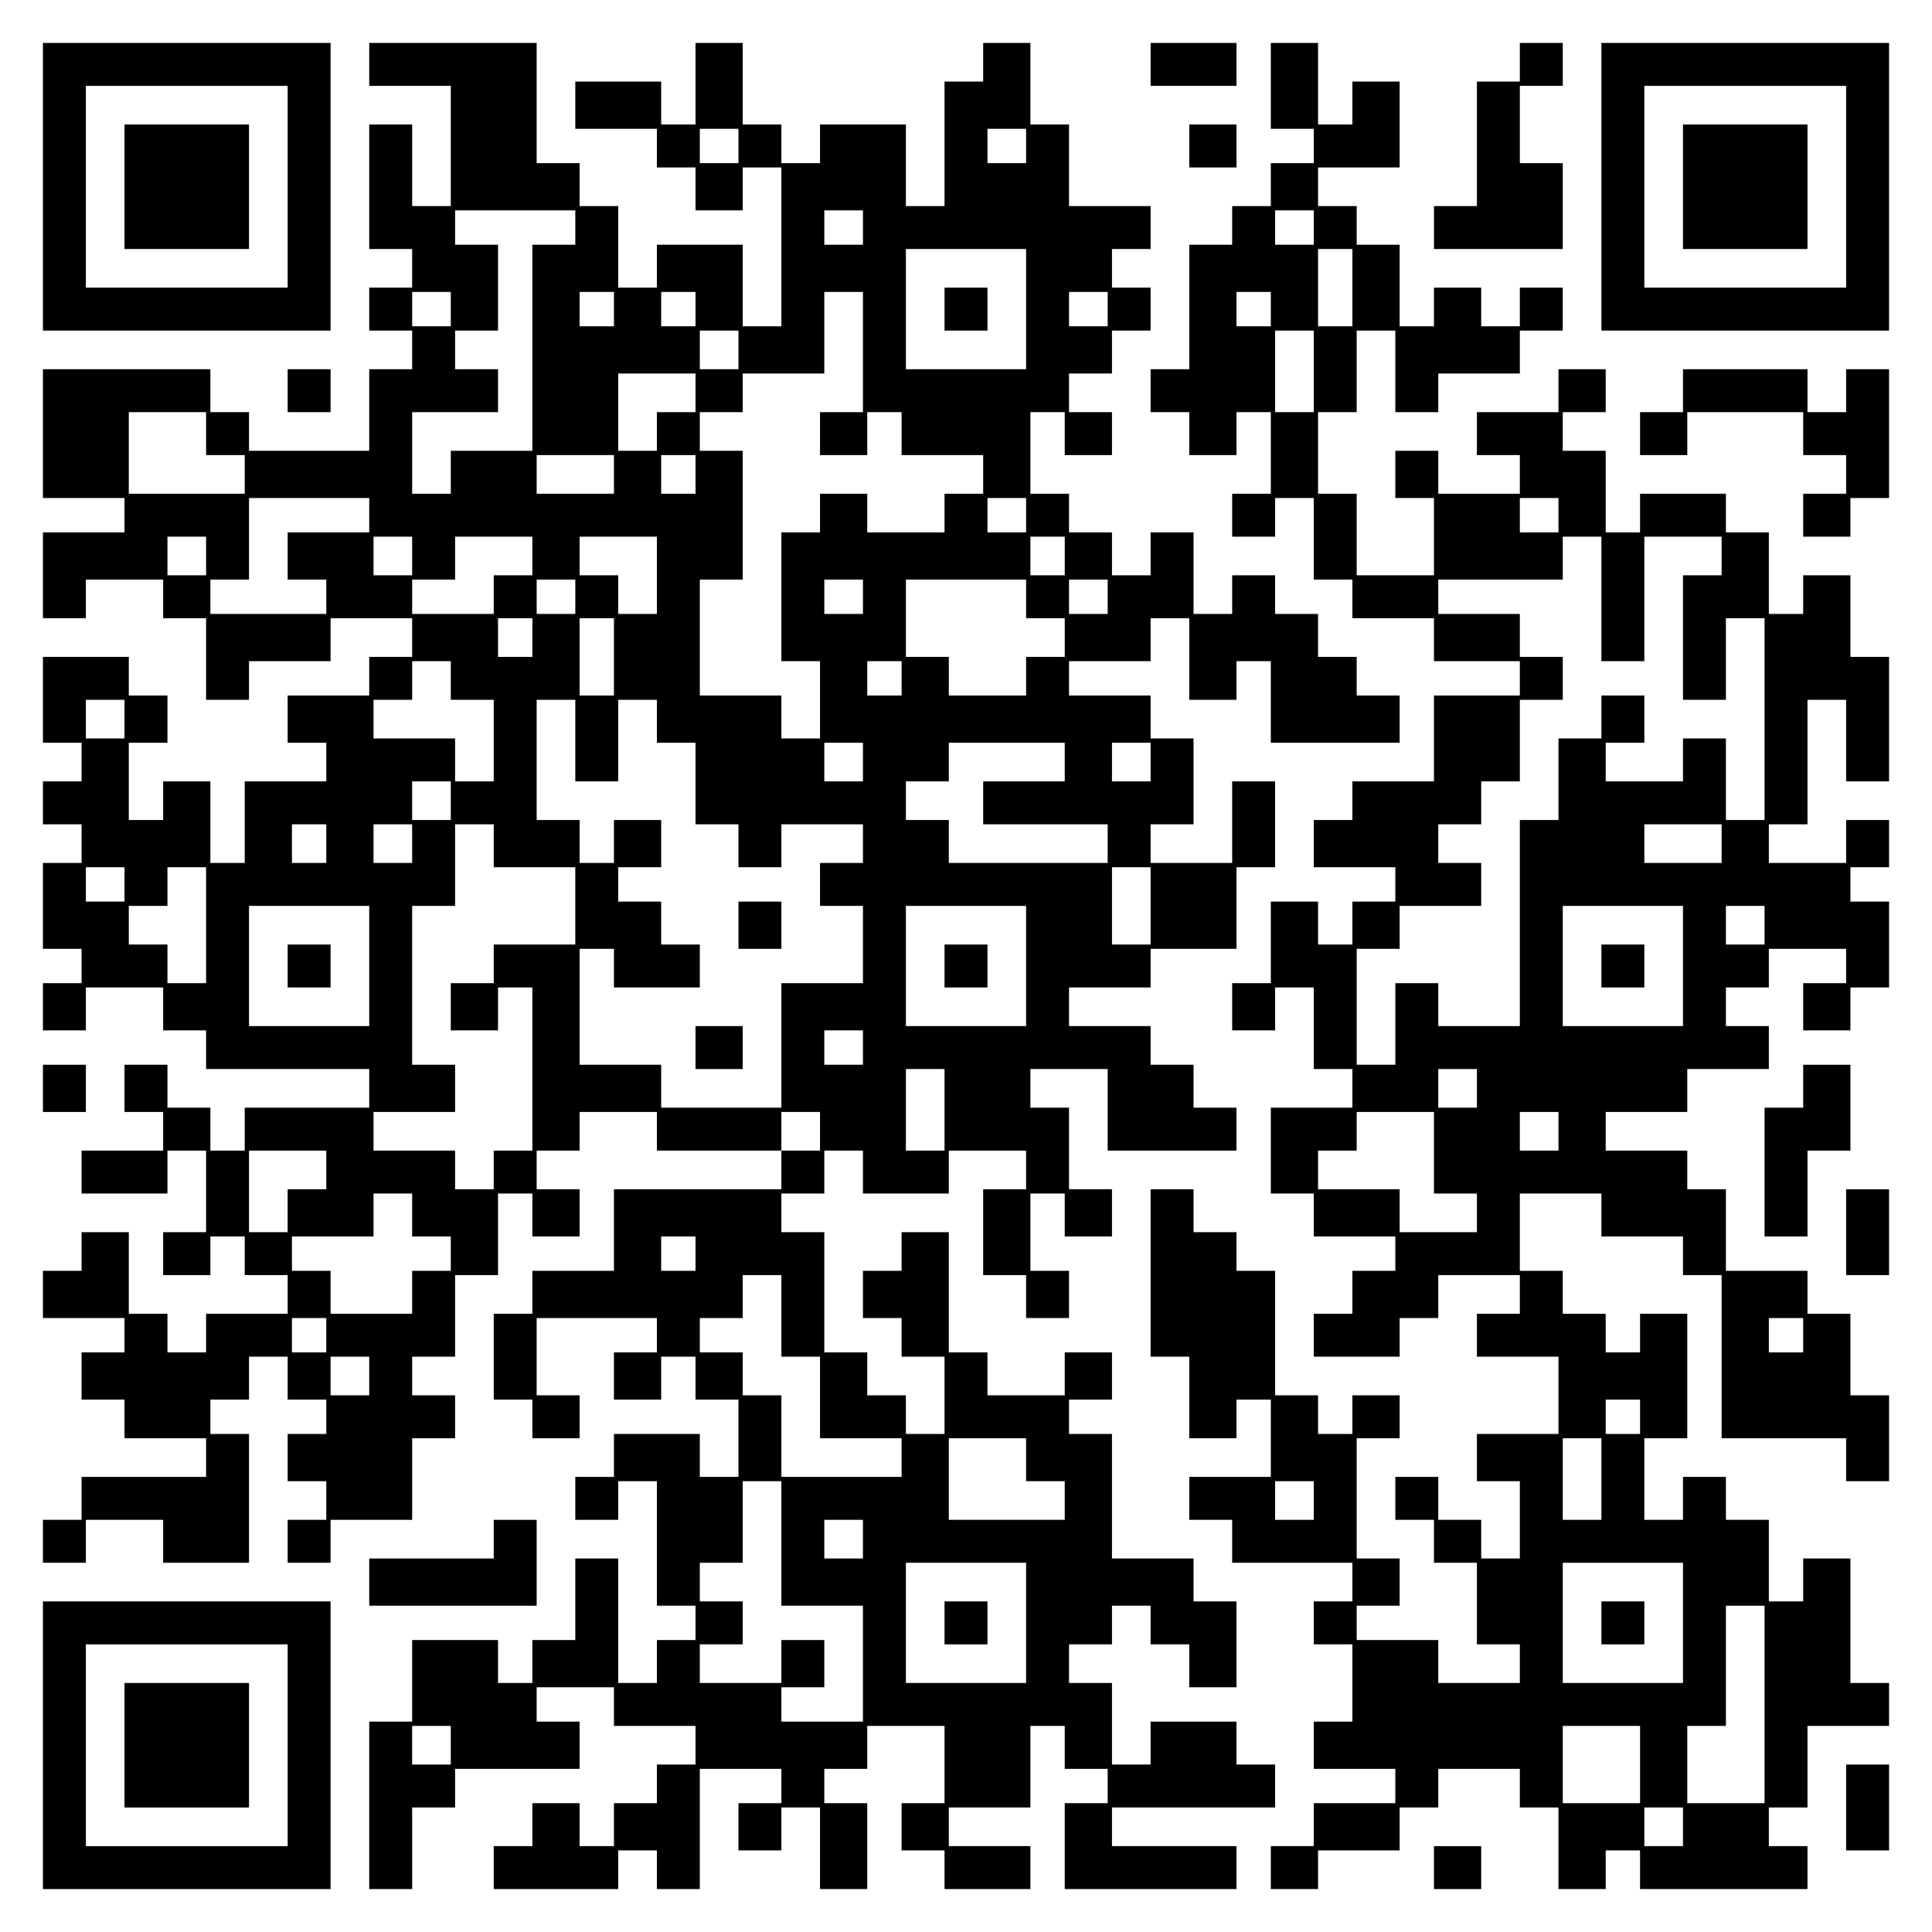
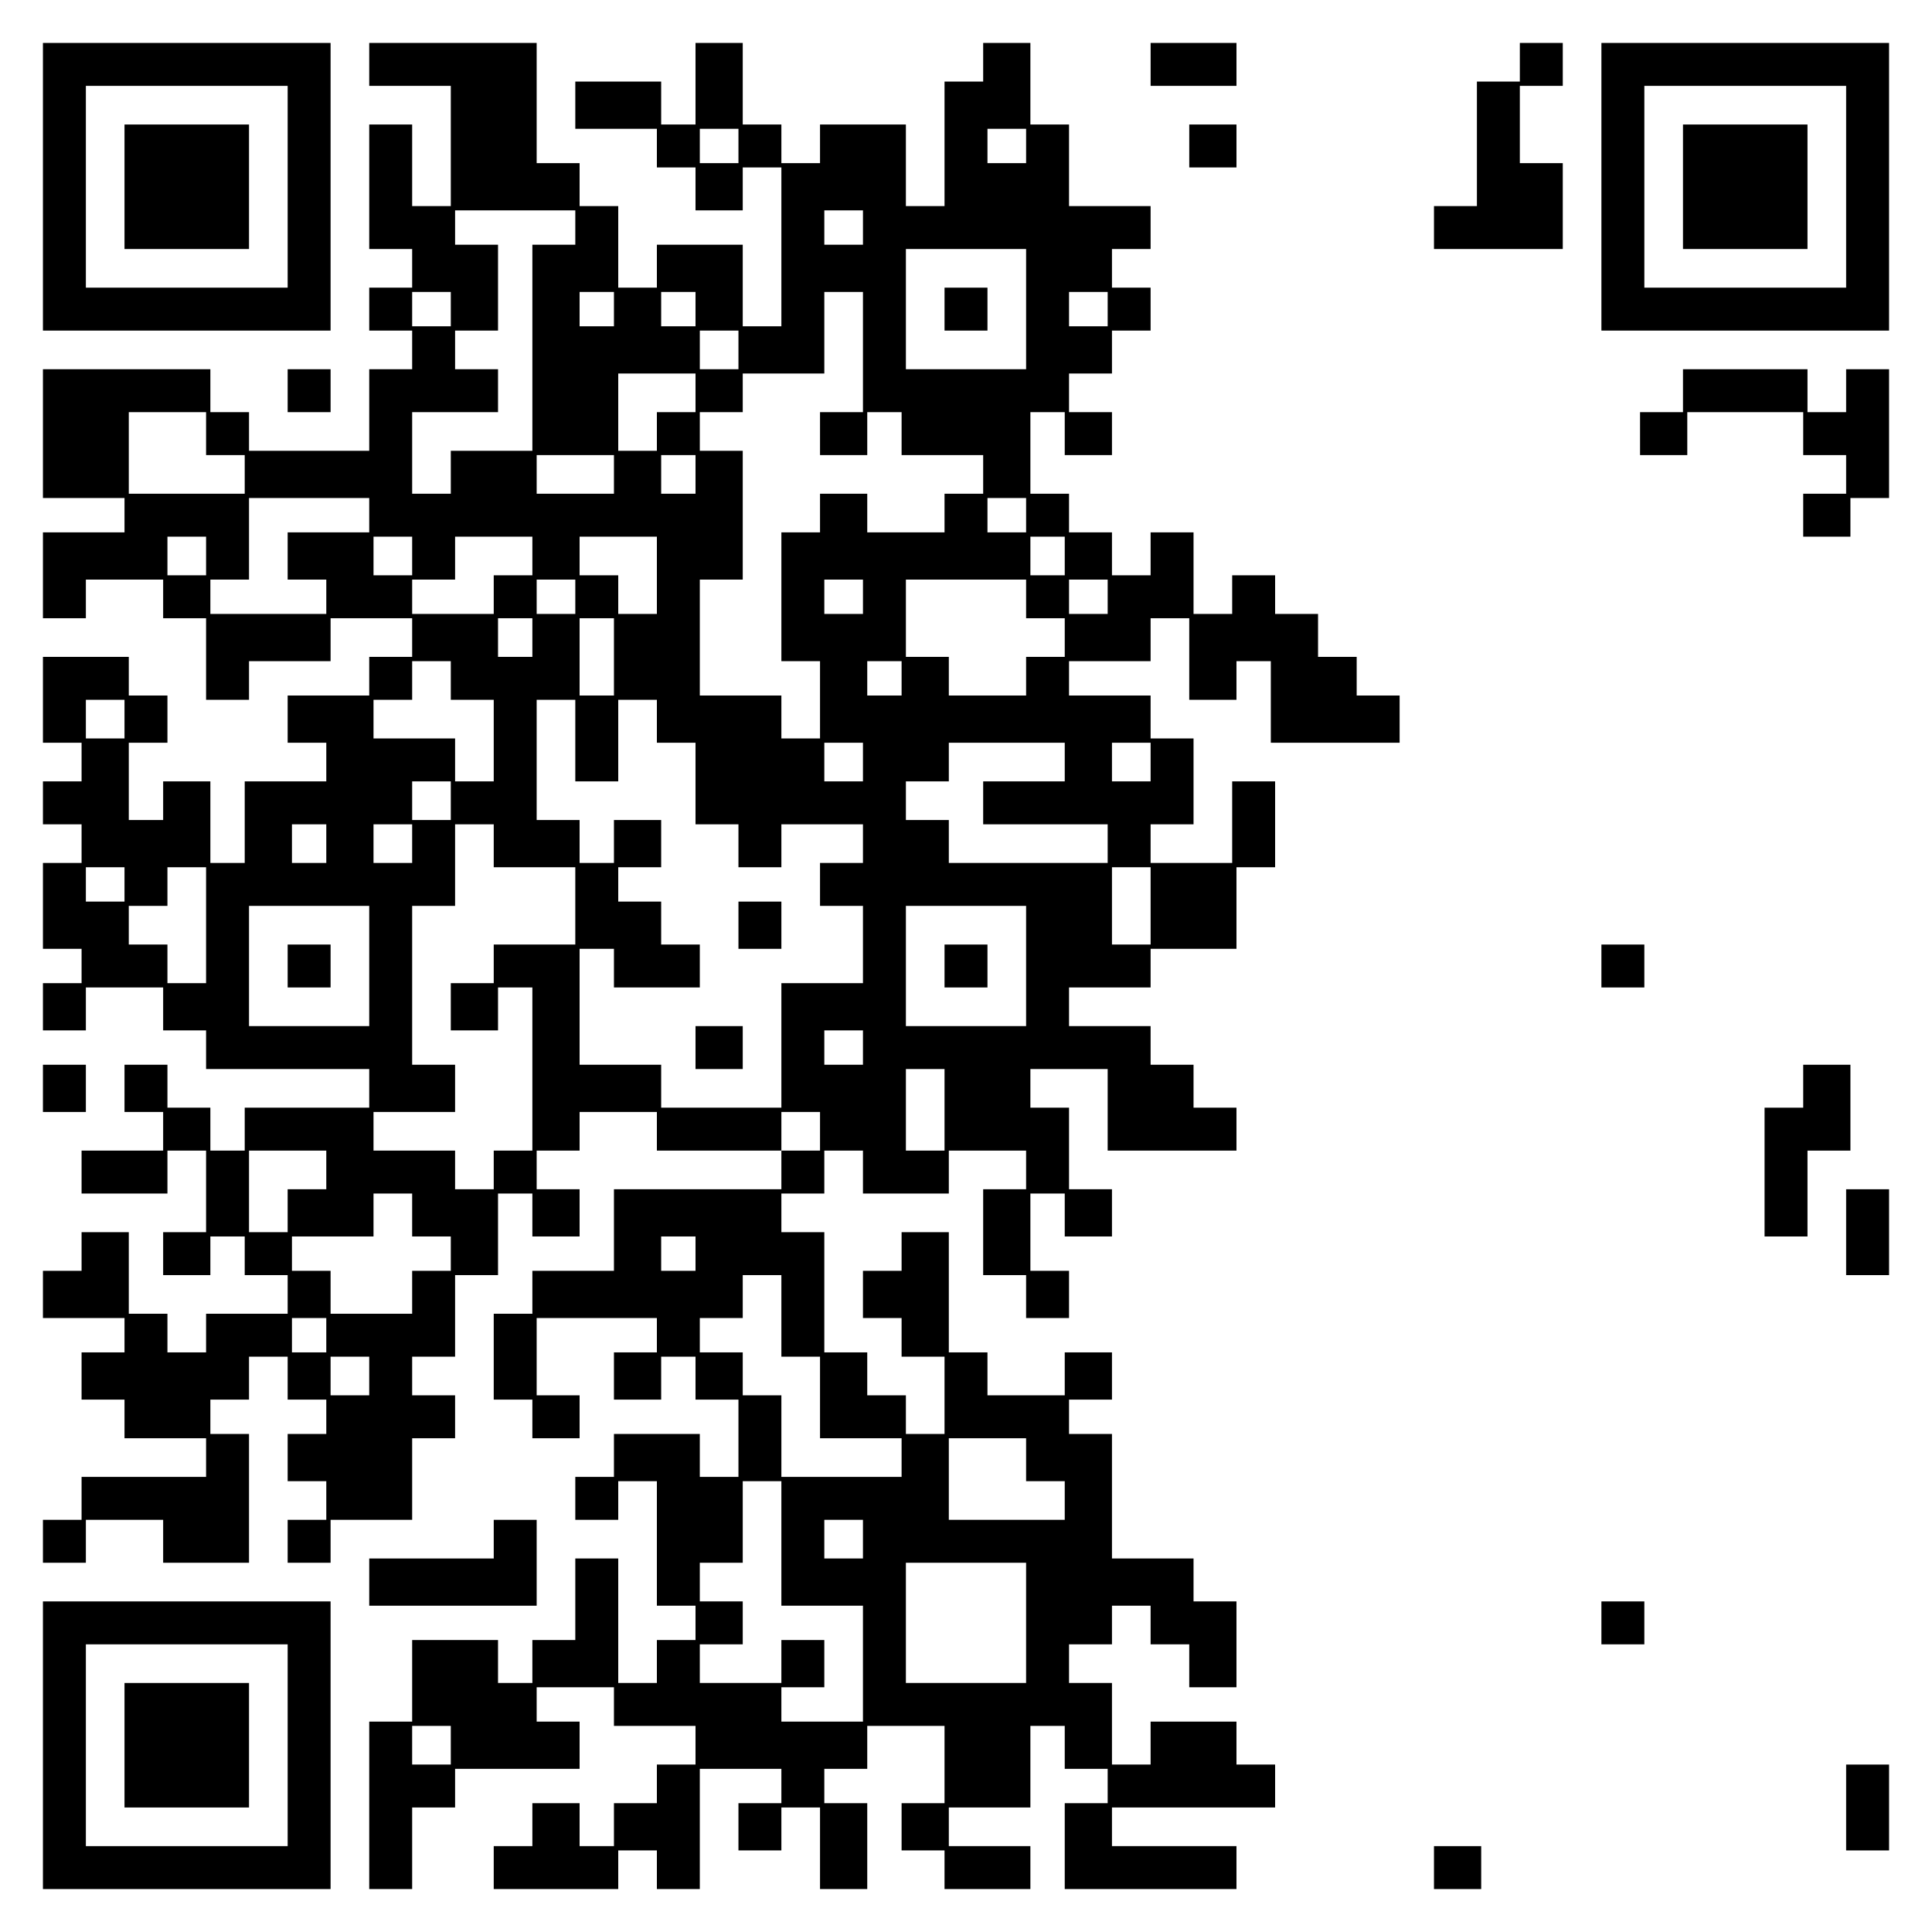
<svg xmlns="http://www.w3.org/2000/svg" version="1.0" width="100mm" height="100mm" viewBox="0 0 450 450" preserveAspectRatio="xMidYMid meet">
  <g transform="translate(0,450) scale(0.1,-0.1)" fill="#000000" stroke="none">
    <path d="M100 4065 l0 -335 335 0 335 0 0 335 0 335 -335 0 -335 0 0 -335z m570 0 l0 -235 -235 0 -235 0 0 235 0 235 235 0 235 0 0 -235z" />
    <path d="M290 4065 l0 -145 145 0 145 0 0 145 0 145 -145 0 -145 0 0 -145z" />
    <path d="M860 4350 l0 -50 95 0 95 0 0 -140 0 -140 -45 0 -45 0 0 95 0 95 -50 0 -50 0 0 -145 0 -145 50 0 50 0 0 -45 0 -45 -50 0 -50 0 0 -50 0 -50 50 0 50 0 0 -45 0 -45 -50 0 -50 0 0 -95 0 -95 -140 0 -140 0 0 45 0 45 -45 0 -45 0 0 50 0 50 -195 0 -195 0 0 -150 0 -150 95 0 95 0 0 -40 0 -40 -95 0 -95 0 0 -100 0 -100 50 0 50 0 0 45 0 45 90 0 90 0 0 -45 0 -45 50 0 50 0 0 -95 0 -95 50 0 50 0 0 45 0 45 95 0 95 0 0 50 0 50 95 0 95 0 0 -45 0 -45 -50 0 -50 0 0 -45 0 -45 -95 0 -95 0 0 -55 0 -55 45 0 45 0 0 -45 0 -45 -95 0 -95 0 0 -95 0 -95 -40 0 -40 0 0 95 0 95 -55 0 -55 0 0 -45 0 -45 -40 0 -40 0 0 90 0 90 45 0 45 0 0 55 0 55 -45 0 -45 0 0 45 0 45 -100 0 -100 0 0 -100 0 -100 45 0 45 0 0 -45 0 -45 -45 0 -45 0 0 -50 0 -50 45 0 45 0 0 -45 0 -45 -45 0 -45 0 0 -100 0 -100 45 0 45 0 0 -40 0 -40 -45 0 -45 0 0 -55 0 -55 50 0 50 0 0 50 0 50 90 0 90 0 0 -50 0 -50 50 0 50 0 0 -45 0 -45 190 0 190 0 0 -45 0 -45 -145 0 -145 0 0 -50 0 -50 -40 0 -40 0 0 50 0 50 -50 0 -50 0 0 50 0 50 -50 0 -50 0 0 -55 0 -55 45 0 45 0 0 -45 0 -45 -95 0 -95 0 0 -50 0 -50 100 0 100 0 0 50 0 50 45 0 45 0 0 -95 0 -95 -50 0 -50 0 0 -50 0 -50 55 0 55 0 0 45 0 45 40 0 40 0 0 -45 0 -45 50 0 50 0 0 -45 0 -45 -95 0 -95 0 0 -45 0 -45 -45 0 -45 0 0 45 0 45 -45 0 -45 0 0 95 0 95 -55 0 -55 0 0 -45 0 -45 -45 0 -45 0 0 -55 0 -55 95 0 95 0 0 -40 0 -40 -50 0 -50 0 0 -55 0 -55 50 0 50 0 0 -45 0 -45 95 0 95 0 0 -45 0 -45 -145 0 -145 0 0 -50 0 -50 -45 0 -45 0 0 -50 0 -50 50 0 50 0 0 50 0 50 90 0 90 0 0 -50 0 -50 100 0 100 0 0 150 0 150 -45 0 -45 0 0 40 0 40 45 0 45 0 0 50 0 50 45 0 45 0 0 -50 0 -50 45 0 45 0 0 -40 0 -40 -45 0 -45 0 0 -55 0 -55 45 0 45 0 0 -45 0 -45 -45 0 -45 0 0 -50 0 -50 50 0 50 0 0 50 0 50 95 0 95 0 0 95 0 95 50 0 50 0 0 50 0 50 -50 0 -50 0 0 45 0 45 50 0 50 0 0 95 0 95 50 0 50 0 0 95 0 95 40 0 40 0 0 -50 0 -50 55 0 55 0 0 55 0 55 -50 0 -50 0 0 45 0 45 50 0 50 0 0 45 0 45 90 0 90 0 0 -45 0 -45 145 0 145 0 0 -45 0 -45 -195 0 -195 0 0 -95 0 -95 -95 0 -95 0 0 -50 0 -50 -45 0 -45 0 0 -100 0 -100 45 0 45 0 0 -45 0 -45 55 0 55 0 0 50 0 50 -50 0 -50 0 0 90 0 90 140 0 140 0 0 -40 0 -40 -50 0 -50 0 0 -55 0 -55 55 0 55 0 0 50 0 50 40 0 40 0 0 -50 0 -50 50 0 50 0 0 -90 0 -90 -45 0 -45 0 0 50 0 50 -100 0 -100 0 0 -50 0 -50 -45 0 -45 0 0 -50 0 -50 50 0 50 0 0 45 0 45 45 0 45 0 0 -145 0 -145 45 0 45 0 0 -40 0 -40 -45 0 -45 0 0 -50 0 -50 -45 0 -45 0 0 145 0 145 -50 0 -50 0 0 -95 0 -95 -50 0 -50 0 0 -50 0 -50 -40 0 -40 0 0 50 0 50 -100 0 -100 0 0 -95 0 -95 -50 0 -50 0 0 -195 0 -195 50 0 50 0 0 95 0 95 50 0 50 0 0 45 0 45 145 0 145 0 0 55 0 55 -50 0 -50 0 0 40 0 40 90 0 90 0 0 -45 0 -45 95 0 95 0 0 -45 0 -45 -45 0 -45 0 0 -45 0 -45 -50 0 -50 0 0 -50 0 -50 -40 0 -40 0 0 50 0 50 -55 0 -55 0 0 -50 0 -50 -45 0 -45 0 0 -50 0 -50 145 0 145 0 0 45 0 45 45 0 45 0 0 -45 0 -45 50 0 50 0 0 140 0 140 95 0 95 0 0 -40 0 -40 -50 0 -50 0 0 -55 0 -55 50 0 50 0 0 50 0 50 45 0 45 0 0 -95 0 -95 55 0 55 0 0 100 0 100 -50 0 -50 0 0 40 0 40 50 0 50 0 0 50 0 50 90 0 90 0 0 -90 0 -90 -50 0 -50 0 0 -55 0 -55 50 0 50 0 0 -45 0 -45 100 0 100 0 0 50 0 50 -95 0 -95 0 0 45 0 45 95 0 95 0 0 95 0 95 40 0 40 0 0 -50 0 -50 50 0 50 0 0 -40 0 -40 -50 0 -50 0 0 -100 0 -100 200 0 200 0 0 50 0 50 -145 0 -145 0 0 45 0 45 190 0 190 0 0 50 0 50 -45 0 -45 0 0 50 0 50 -100 0 -100 0 0 -50 0 -50 -45 0 -45 0 0 95 0 95 -50 0 -50 0 0 45 0 45 50 0 50 0 0 45 0 45 45 0 45 0 0 -45 0 -45 45 0 45 0 0 -50 0 -50 55 0 55 0 0 100 0 100 -50 0 -50 0 0 50 0 50 -95 0 -95 0 0 145 0 145 -50 0 -50 0 0 40 0 40 50 0 50 0 0 55 0 55 -55 0 -55 0 0 -50 0 -50 -90 0 -90 0 0 50 0 50 -45 0 -45 0 0 140 0 140 -55 0 -55 0 0 -45 0 -45 -45 0 -45 0 0 -55 0 -55 45 0 45 0 0 -45 0 -45 50 0 50 0 0 -90 0 -90 -45 0 -45 0 0 45 0 45 -45 0 -45 0 0 50 0 50 -50 0 -50 0 0 140 0 140 -50 0 -50 0 0 45 0 45 50 0 50 0 0 50 0 50 45 0 45 0 0 -50 0 -50 100 0 100 0 0 50 0 50 90 0 90 0 0 -45 0 -45 -50 0 -50 0 0 -100 0 -100 50 0 50 0 0 -50 0 -50 50 0 50 0 0 55 0 55 -45 0 -45 0 0 90 0 90 40 0 40 0 0 -50 0 -50 55 0 55 0 0 55 0 55 -50 0 -50 0 0 95 0 95 -45 0 -45 0 0 45 0 45 90 0 90 0 0 -95 0 -95 150 0 150 0 0 50 0 50 -50 0 -50 0 0 50 0 50 -50 0 -50 0 0 45 0 45 -95 0 -95 0 0 45 0 45 95 0 95 0 0 45 0 45 100 0 100 0 0 95 0 95 45 0 45 0 0 100 0 100 -50 0 -50 0 0 -95 0 -95 -95 0 -95 0 0 45 0 45 50 0 50 0 0 100 0 100 -50 0 -50 0 0 50 0 50 -95 0 -95 0 0 40 0 40 95 0 95 0 0 50 0 50 45 0 45 0 0 -95 0 -95 55 0 55 0 0 45 0 45 40 0 40 0 0 -95 0 -95 150 0 150 0 0 55 0 55 -50 0 -50 0 0 45 0 45 -45 0 -45 0 0 50 0 50 -50 0 -50 0 0 45 0 45 -50 0 -50 0 0 -45 0 -45 -45 0 -45 0 0 95 0 95 -50 0 -50 0 0 -50 0 -50 -45 0 -45 0 0 50 0 50 -50 0 -50 0 0 45 0 45 -45 0 -45 0 0 95 0 95 40 0 40 0 0 -50 0 -50 55 0 55 0 0 50 0 50 -50 0 -50 0 0 45 0 45 50 0 50 0 0 50 0 50 45 0 45 0 0 50 0 50 -45 0 -45 0 0 45 0 45 45 0 45 0 0 50 0 50 -95 0 -95 0 0 95 0 95 -45 0 -45 0 0 95 0 95 -55 0 -55 0 0 -45 0 -45 -45 0 -45 0 0 -145 0 -145 -45 0 -45 0 0 95 0 95 -100 0 -100 0 0 -45 0 -45 -45 0 -45 0 0 45 0 45 -45 0 -45 0 0 95 0 95 -55 0 -55 0 0 -95 0 -95 -40 0 -40 0 0 50 0 50 -100 0 -100 0 0 -55 0 -55 95 0 95 0 0 -45 0 -45 45 0 45 0 0 -50 0 -50 55 0 55 0 0 50 0 50 45 0 45 0 0 -185 0 -185 -45 0 -45 0 0 95 0 95 -100 0 -100 0 0 -50 0 -50 -45 0 -45 0 0 95 0 95 -45 0 -45 0 0 50 0 50 -50 0 -50 0 0 140 0 140 -195 0 -195 0 0 -50z m860 -190 l0 -40 -45 0 -45 0 0 40 0 40 45 0 45 0 0 -40z m670 0 l0 -40 -45 0 -45 0 0 40 0 40 45 0 45 0 0 -40z m-1050 -190 l0 -40 -50 0 -50 0 0 -240 0 -240 -95 0 -95 0 0 -50 0 -50 -45 0 -45 0 0 95 0 95 100 0 100 0 0 50 0 50 -50 0 -50 0 0 45 0 45 50 0 50 0 0 100 0 100 -50 0 -50 0 0 40 0 40 140 0 140 0 0 -40z m670 0 l0 -40 -45 0 -45 0 0 40 0 40 45 0 45 0 0 -40z m380 -190 l0 -140 -140 0 -140 0 0 140 0 140 140 0 140 0 0 -140z m-1340 0 l0 -40 -45 0 -45 0 0 40 0 40 45 0 45 0 0 -40z m380 0 l0 -40 -40 0 -40 0 0 40 0 40 40 0 40 0 0 -40z m190 0 l0 -40 -40 0 -40 0 0 40 0 40 40 0 40 0 0 -40z m390 -100 l0 -140 -50 0 -50 0 0 -50 0 -50 55 0 55 0 0 50 0 50 40 0 40 0 0 -50 0 -50 95 0 95 0 0 -45 0 -45 -45 0 -45 0 0 -45 0 -45 -90 0 -90 0 0 45 0 45 -55 0 -55 0 0 -45 0 -45 -45 0 -45 0 0 -150 0 -150 45 0 45 0 0 -90 0 -90 -45 0 -45 0 0 50 0 50 -95 0 -95 0 0 135 0 135 50 0 50 0 0 150 0 150 -50 0 -50 0 0 45 0 45 50 0 50 0 0 45 0 45 95 0 95 0 0 95 0 95 45 0 45 0 0 -140z m570 100 l0 -40 -45 0 -45 0 0 40 0 40 45 0 45 0 0 -40z m-860 -95 l0 -45 -45 0 -45 0 0 45 0 45 45 0 45 0 0 -45z m-100 -100 l0 -45 -45 0 -45 0 0 -45 0 -45 -45 0 -45 0 0 90 0 90 90 0 90 0 0 -45z m-1140 -95 l0 -50 45 0 45 0 0 -45 0 -45 -135 0 -135 0 0 95 0 95 90 0 90 0 0 -50z m950 -95 l0 -45 -90 0 -90 0 0 45 0 45 90 0 90 0 0 -45z m190 0 l0 -45 -40 0 -40 0 0 45 0 45 40 0 40 0 0 -45z m-760 -95 l0 -40 -95 0 -95 0 0 -55 0 -55 45 0 45 0 0 -40 0 -40 -135 0 -135 0 0 40 0 40 45 0 45 0 0 95 0 95 140 0 140 0 0 -40z m1530 0 l0 -40 -45 0 -45 0 0 40 0 40 45 0 45 0 0 -40z m-1910 -95 l0 -45 -45 0 -45 0 0 45 0 45 45 0 45 0 0 -45z m480 0 l0 -45 -45 0 -45 0 0 45 0 45 45 0 45 0 0 -45z m280 0 l0 -45 -45 0 -45 0 0 -45 0 -45 -95 0 -95 0 0 40 0 40 50 0 50 0 0 50 0 50 90 0 90 0 0 -45z m290 -45 l0 -90 -45 0 -45 0 0 45 0 45 -45 0 -45 0 0 45 0 45 90 0 90 0 0 -90z m950 45 l0 -45 -40 0 -40 0 0 45 0 45 40 0 40 0 0 -45z m-1140 -95 l0 -40 -45 0 -45 0 0 40 0 40 45 0 45 0 0 -40z m670 0 l0 -40 -45 0 -45 0 0 40 0 40 45 0 45 0 0 -40z m380 -5 l0 -45 45 0 45 0 0 -45 0 -45 -45 0 -45 0 0 -45 0 -45 -90 0 -90 0 0 45 0 45 -50 0 -50 0 0 90 0 90 140 0 140 0 0 -45z m190 5 l0 -40 -45 0 -45 0 0 40 0 40 45 0 45 0 0 -40z m-1340 -95 l0 -45 -40 0 -40 0 0 45 0 45 40 0 40 0 0 -45z m190 -45 l0 -90 -40 0 -40 0 0 90 0 90 40 0 40 0 0 -90z m-380 -55 l0 -45 50 0 50 0 0 -95 0 -95 -45 0 -45 0 0 50 0 50 -95 0 -95 0 0 45 0 45 45 0 45 0 0 45 0 45 45 0 45 0 0 -45z m1050 5 l0 -40 -40 0 -40 0 0 40 0 40 40 0 40 0 0 -40z m-1810 -95 l0 -45 -45 0 -45 0 0 45 0 45 45 0 45 0 0 -45z m1050 -50 l0 -95 50 0 50 0 0 95 0 95 45 0 45 0 0 -50 0 -50 45 0 45 0 0 -95 0 -95 50 0 50 0 0 -50 0 -50 50 0 50 0 0 50 0 50 95 0 95 0 0 -45 0 -45 -50 0 -50 0 0 -50 0 -50 50 0 50 0 0 -90 0 -90 -95 0 -95 0 0 -145 0 -145 -140 0 -140 0 0 50 0 50 -95 0 -95 0 0 135 0 135 40 0 40 0 0 -45 0 -45 100 0 100 0 0 50 0 50 -45 0 -45 0 0 50 0 50 -50 0 -50 0 0 40 0 40 50 0 50 0 0 55 0 55 -55 0 -55 0 0 -50 0 -50 -40 0 -40 0 0 50 0 50 -50 0 -50 0 0 140 0 140 45 0 45 0 0 -95z m670 -50 l0 -45 -45 0 -45 0 0 45 0 45 45 0 45 0 0 -45z m470 0 l0 -45 -95 0 -95 0 0 -50 0 -50 145 0 145 0 0 -45 0 -45 -185 0 -185 0 0 50 0 50 -50 0 -50 0 0 45 0 45 50 0 50 0 0 45 0 45 135 0 135 0 0 -45z m200 0 l0 -45 -45 0 -45 0 0 45 0 45 45 0 45 0 0 -45z m-1630 -90 l0 -45 -45 0 -45 0 0 45 0 45 45 0 45 0 0 -45z m-290 -100 l0 -45 -40 0 -40 0 0 45 0 45 40 0 40 0 0 -45z m200 0 l0 -45 -45 0 -45 0 0 45 0 45 45 0 45 0 0 -45z m190 -5 l0 -50 95 0 95 0 0 -90 0 -90 -95 0 -95 0 0 -45 0 -45 -50 0 -50 0 0 -55 0 -55 55 0 55 0 0 50 0 50 40 0 40 0 0 -190 0 -190 -45 0 -45 0 0 -45 0 -45 -45 0 -45 0 0 45 0 45 -95 0 -95 0 0 45 0 45 95 0 95 0 0 55 0 55 -50 0 -50 0 0 185 0 185 50 0 50 0 0 95 0 95 45 0 45 0 0 -50z m-860 -90 l0 -40 -45 0 -45 0 0 40 0 40 45 0 45 0 0 -40z m190 -95 l0 -135 -45 0 -45 0 0 45 0 45 -45 0 -45 0 0 45 0 45 45 0 45 0 0 45 0 45 45 0 45 0 0 -135z m2200 45 l0 -90 -45 0 -45 0 0 90 0 90 45 0 45 0 0 -90z m-1820 -140 l0 -140 -140 0 -140 0 0 140 0 140 140 0 140 0 0 -140z m1530 0 l0 -140 -140 0 -140 0 0 140 0 140 140 0 140 0 0 -140z m-380 -190 l0 -40 -45 0 -45 0 0 40 0 40 45 0 45 0 0 -40z m190 -145 l0 -95 -45 0 -45 0 0 95 0 95 45 0 45 0 0 -95z m-290 -50 l0 -45 -45 0 -45 0 0 45 0 45 45 0 45 0 0 -45z m-1150 -90 l0 -45 -45 0 -45 0 0 -50 0 -50 -45 0 -45 0 0 95 0 95 90 0 90 0 0 -45z m200 -105 l0 -50 45 0 45 0 0 -40 0 -40 -45 0 -45 0 0 -50 0 -50 -95 0 -95 0 0 50 0 50 -45 0 -45 0 0 40 0 40 95 0 95 0 0 50 0 50 45 0 45 0 0 -50z m660 -90 l0 -40 -40 0 -40 0 0 40 0 40 40 0 40 0 0 -40z m200 -145 l0 -95 45 0 45 0 0 -95 0 -95 95 0 95 0 0 -45 0 -45 -140 0 -140 0 0 95 0 95 -45 0 -45 0 0 50 0 50 -50 0 -50 0 0 40 0 40 50 0 50 0 0 50 0 50 45 0 45 0 0 -95z m-1060 -45 l0 -40 -40 0 -40 0 0 40 0 40 40 0 40 0 0 -40z m100 -95 l0 -45 -45 0 -45 0 0 45 0 45 45 0 45 0 0 -45z m1530 -195 l0 -50 45 0 45 0 0 -45 0 -45 -135 0 -135 0 0 95 0 95 90 0 90 0 0 -50z m-570 -195 l0 -145 95 0 95 0 0 -135 0 -135 -95 0 -95 0 0 40 0 40 50 0 50 0 0 55 0 55 -50 0 -50 0 0 -50 0 -50 -95 0 -95 0 0 45 0 45 50 0 50 0 0 50 0 50 -50 0 -50 0 0 45 0 45 50 0 50 0 0 95 0 95 45 0 45 0 0 -145z m190 10 l0 -45 -45 0 -45 0 0 45 0 45 45 0 45 0 0 -45z m380 -195 l0 -140 -140 0 -140 0 0 140 0 140 140 0 140 0 0 -140z m-1340 -285 l0 -45 -45 0 -45 0 0 45 0 45 45 0 45 0 0 -45z" />
    <path d="M2200 3780 l0 -50 50 0 50 0 0 50 0 50 -50 0 -50 0 0 -50z" />
    <path d="M1720 2345 l0 -55 50 0 50 0 0 55 0 55 -50 0 -50 0 0 -55z" />
    <path d="M1620 2060 l0 -50 55 0 55 0 0 50 0 50 -55 0 -55 0 0 -50z" />
    <path d="M670 2250 l0 -50 50 0 50 0 0 50 0 50 -50 0 -50 0 0 -50z" />
    <path d="M2200 2250 l0 -50 50 0 50 0 0 50 0 50 -50 0 -50 0 0 -50z" />
-     <path d="M2200 720 l0 -50 50 0 50 0 0 50 0 50 -50 0 -50 0 0 -50z" />
    <path d="M2680 4350 l0 -50 100 0 100 0 0 50 0 50 -100 0 -100 0 0 -50z" />
-     <path d="M2960 4300 l0 -100 50 0 50 0 0 -40 0 -40 -50 0 -50 0 0 -50 0 -50 -45 0 -45 0 0 -45 0 -45 -50 0 -50 0 0 -145 0 -145 -45 0 -45 0 0 -50 0 -50 45 0 45 0 0 -50 0 -50 55 0 55 0 0 50 0 50 40 0 40 0 0 -95 0 -95 -45 0 -45 0 0 -50 0 -50 50 0 50 0 0 45 0 45 45 0 45 0 0 -95 0 -95 45 0 45 0 0 -45 0 -45 95 0 95 0 0 -50 0 -50 100 0 100 0 0 -40 0 -40 -100 0 -100 0 0 -100 0 -100 -95 0 -95 0 0 -45 0 -45 -45 0 -45 0 0 -55 0 -55 95 0 95 0 0 -40 0 -40 -50 0 -50 0 0 -50 0 -50 -40 0 -40 0 0 50 0 50 -55 0 -55 0 0 -95 0 -95 -45 0 -45 0 0 -55 0 -55 50 0 50 0 0 50 0 50 45 0 45 0 0 -95 0 -95 45 0 45 0 0 -45 0 -45 -95 0 -95 0 0 -100 0 -100 50 0 50 0 0 -50 0 -50 95 0 95 0 0 -40 0 -40 -50 0 -50 0 0 -50 0 -50 -45 0 -45 0 0 -50 0 -50 100 0 100 0 0 45 0 45 45 0 45 0 0 50 0 50 95 0 95 0 0 -45 0 -45 -50 0 -50 0 0 -50 0 -50 95 0 95 0 0 -90 0 -90 -95 0 -95 0 0 -55 0 -55 50 0 50 0 0 -90 0 -90 -45 0 -45 0 0 45 0 45 -50 0 -50 0 0 50 0 50 -50 0 -50 0 0 -50 0 -50 45 0 45 0 0 -50 0 -50 50 0 50 0 0 -95 0 -95 50 0 50 0 0 -45 0 -45 -95 0 -95 0 0 50 0 50 -95 0 -95 0 0 40 0 40 50 0 50 0 0 55 0 55 -50 0 -50 0 0 140 0 140 50 0 50 0 0 50 0 50 -55 0 -55 0 0 -45 0 -45 -40 0 -40 0 0 45 0 45 -50 0 -50 0 0 145 0 145 -45 0 -45 0 0 45 0 45 -50 0 -50 0 0 50 0 50 -50 0 -50 0 0 -195 0 -195 45 0 45 0 0 -95 0 -95 55 0 55 0 0 45 0 45 40 0 40 0 0 -90 0 -90 -95 0 -95 0 0 -50 0 -50 50 0 50 0 0 -50 0 -50 140 0 140 0 0 -45 0 -45 -45 0 -45 0 0 -50 0 -50 45 0 45 0 0 -90 0 -90 -45 0 -45 0 0 -55 0 -55 95 0 95 0 0 -40 0 -40 -95 0 -95 0 0 -50 0 -50 -50 0 -50 0 0 -50 0 -50 55 0 55 0 0 45 0 45 95 0 95 0 0 50 0 50 45 0 45 0 0 45 0 45 95 0 95 0 0 -45 0 -45 45 0 45 0 0 -95 0 -95 55 0 55 0 0 45 0 45 40 0 40 0 0 -45 0 -45 195 0 195 0 0 50 0 50 -45 0 -45 0 0 45 0 45 45 0 45 0 0 95 0 95 95 0 95 0 0 50 0 50 -45 0 -45 0 0 145 0 145 -55 0 -55 0 0 -50 0 -50 -40 0 -40 0 0 95 0 95 -50 0 -50 0 0 50 0 50 -50 0 -50 0 0 -50 0 -50 -45 0 -45 0 0 95 0 95 50 0 50 0 0 145 0 145 -55 0 -55 0 0 -45 0 -45 -40 0 -40 0 0 45 0 45 -50 0 -50 0 0 50 0 50 -50 0 -50 0 0 90 0 90 95 0 95 0 0 -50 0 -50 95 0 95 0 0 -45 0 -45 45 0 45 0 0 -190 0 -190 145 0 145 0 0 -50 0 -50 50 0 50 0 0 100 0 100 -45 0 -45 0 0 95 0 95 -50 0 -50 0 0 50 0 50 -95 0 -95 0 0 95 0 95 -45 0 -45 0 0 45 0 45 -95 0 -95 0 0 45 0 45 95 0 95 0 0 50 0 50 95 0 95 0 0 50 0 50 -50 0 -50 0 0 45 0 45 50 0 50 0 0 45 0 45 90 0 90 0 0 -40 0 -40 -50 0 -50 0 0 -55 0 -55 55 0 55 0 0 50 0 50 45 0 45 0 0 100 0 100 -45 0 -45 0 0 40 0 40 45 0 45 0 0 55 0 55 -50 0 -50 0 0 -50 0 -50 -90 0 -90 0 0 45 0 45 45 0 45 0 0 145 0 145 45 0 45 0 0 -95 0 -95 50 0 50 0 0 145 0 145 -45 0 -45 0 0 95 0 95 -55 0 -55 0 0 -45 0 -45 -40 0 -40 0 0 95 0 95 -50 0 -50 0 0 45 0 45 -100 0 -100 0 0 -45 0 -45 -40 0 -40 0 0 95 0 95 -50 0 -50 0 0 45 0 45 50 0 50 0 0 50 0 50 -55 0 -55 0 0 -50 0 -50 -95 0 -95 0 0 -50 0 -50 50 0 50 0 0 -45 0 -45 -95 0 -95 0 0 50 0 50 -50 0 -50 0 0 -55 0 -55 45 0 45 0 0 -90 0 -90 -90 0 -90 0 0 95 0 95 -45 0 -45 0 0 95 0 95 45 0 45 0 0 95 0 95 45 0 45 0 0 -95 0 -95 50 0 50 0 0 45 0 45 95 0 95 0 0 50 0 50 50 0 50 0 0 50 0 50 -50 0 -50 0 0 -45 0 -45 -45 0 -45 0 0 45 0 45 -55 0 -55 0 0 -45 0 -45 -40 0 -40 0 0 95 0 95 -50 0 -50 0 0 45 0 45 -45 0 -45 0 0 45 0 45 95 0 95 0 0 100 0 100 -55 0 -55 0 0 -50 0 -50 -40 0 -40 0 0 95 0 95 -55 0 -55 0 0 -100z m100 -330 l0 -40 -45 0 -45 0 0 40 0 40 45 0 45 0 0 -40z m90 -140 l0 -90 -40 0 -40 0 0 90 0 90 40 0 40 0 0 -90z m-190 -50 l0 -40 -40 0 -40 0 0 40 0 40 40 0 40 0 0 -40z m100 -145 l0 -95 -45 0 -45 0 0 95 0 95 45 0 45 0 0 -95z m570 -335 l0 -40 -45 0 -45 0 0 40 0 40 45 0 45 0 0 -40z m100 -195 l0 -145 50 0 50 0 0 145 0 145 90 0 90 0 0 -45 0 -45 -45 0 -45 0 0 -145 0 -145 50 0 50 0 0 95 0 95 45 0 45 0 0 -235 0 -235 -45 0 -45 0 0 95 0 95 -50 0 -50 0 0 -50 0 -50 -90 0 -90 0 0 45 0 45 45 0 45 0 0 55 0 55 -50 0 -50 0 0 -50 0 -50 -50 0 -50 0 0 -95 0 -95 -45 0 -45 0 0 -240 0 -240 -95 0 -95 0 0 50 0 50 -50 0 -50 0 0 -95 0 -95 -45 0 -45 0 0 135 0 135 50 0 50 0 0 50 0 50 95 0 95 0 0 50 0 50 -50 0 -50 0 0 45 0 45 50 0 50 0 0 50 0 50 45 0 45 0 0 95 0 95 50 0 50 0 0 50 0 50 -50 0 -50 0 0 50 0 50 -95 0 -95 0 0 40 0 40 145 0 145 0 0 50 0 50 45 0 45 0 0 -145z m280 -570 l0 -45 -90 0 -90 0 0 45 0 45 90 0 90 0 0 -45z m-90 -285 l0 -140 -140 0 -140 0 0 140 0 140 140 0 140 0 0 -140z m190 95 l0 -45 -45 0 -45 0 0 45 0 45 45 0 45 0 0 -45z m-670 -380 l0 -45 -45 0 -45 0 0 45 0 45 45 0 45 0 0 -45z m-100 -150 l0 -95 50 0 50 0 0 -45 0 -45 -90 0 -90 0 0 50 0 50 -95 0 -95 0 0 45 0 45 45 0 45 0 0 45 0 45 90 0 90 0 0 -95z m290 50 l0 -45 -45 0 -45 0 0 45 0 45 45 0 45 0 0 -45z m570 -475 l0 -40 -40 0 -40 0 0 40 0 40 40 0 40 0 0 -40z m-380 -190 l0 -40 -40 0 -40 0 0 40 0 40 40 0 40 0 0 -40z m-90 -145 l0 -95 -45 0 -45 0 0 95 0 95 45 0 45 0 0 -95z m-670 -50 l0 -45 -45 0 -45 0 0 45 0 45 45 0 45 0 0 -45z m860 -285 l0 -140 -140 0 -140 0 0 140 0 140 140 0 140 0 0 -140z m190 -190 l0 -230 -90 0 -90 0 0 90 0 90 45 0 45 0 0 140 0 140 45 0 45 0 0 -230z m-290 -140 l0 -90 -90 0 -90 0 0 90 0 90 90 0 90 0 0 -90z m100 -145 l0 -45 -45 0 -45 0 0 45 0 45 45 0 45 0 0 -45z" />
    <path d="M3730 2250 l0 -50 50 0 50 0 0 50 0 50 -50 0 -50 0 0 -50z" />
    <path d="M3730 720 l0 -50 50 0 50 0 0 50 0 50 -50 0 -50 0 0 -50z" />
    <path d="M3540 4355 l0 -45 -50 0 -50 0 0 -145 0 -145 -50 0 -50 0 0 -50 0 -50 150 0 150 0 0 100 0 100 -50 0 -50 0 0 90 0 90 50 0 50 0 0 50 0 50 -50 0 -50 0 0 -45z" />
    <path d="M3730 4065 l0 -335 335 0 335 0 0 335 0 335 -335 0 -335 0 0 -335z m570 0 l0 -235 -235 0 -235 0 0 235 0 235 235 0 235 0 0 -235z" />
    <path d="M3920 4065 l0 -145 145 0 145 0 0 145 0 145 -145 0 -145 0 0 -145z" />
    <path d="M2770 4160 l0 -50 55 0 55 0 0 50 0 50 -55 0 -55 0 0 -50z" />
    <path d="M670 3590 l0 -50 50 0 50 0 0 50 0 50 -50 0 -50 0 0 -50z" />
    <path d="M3920 3590 l0 -50 -50 0 -50 0 0 -50 0 -50 55 0 55 0 0 50 0 50 135 0 135 0 0 -50 0 -50 50 0 50 0 0 -45 0 -45 -50 0 -50 0 0 -50 0 -50 55 0 55 0 0 45 0 45 45 0 45 0 0 150 0 150 -50 0 -50 0 0 -50 0 -50 -45 0 -45 0 0 50 0 50 -145 0 -145 0 0 -50z" />
    <path d="M100 1965 l0 -55 50 0 50 0 0 55 0 55 -50 0 -50 0 0 -55z" />
    <path d="M4200 1970 l0 -50 -45 0 -45 0 0 -150 0 -150 50 0 50 0 0 100 0 100 50 0 50 0 0 100 0 100 -55 0 -55 0 0 -50z" />
    <path d="M4300 1630 l0 -100 50 0 50 0 0 100 0 100 -50 0 -50 0 0 -100z" />
    <path d="M1150 915 l0 -45 -145 0 -145 0 0 -55 0 -55 195 0 195 0 0 100 0 100 -50 0 -50 0 0 -45z" />
    <path d="M100 435 l0 -335 335 0 335 0 0 335 0 335 -335 0 -335 0 0 -335z m570 0 l0 -235 -235 0 -235 0 0 235 0 235 235 0 235 0 0 -235z" />
    <path d="M290 435 l0 -145 145 0 145 0 0 145 0 145 -145 0 -145 0 0 -145z" />
    <path d="M4300 290 l0 -100 50 0 50 0 0 100 0 100 -50 0 -50 0 0 -100z" />
    <path d="M3340 150 l0 -50 55 0 55 0 0 50 0 50 -55 0 -55 0 0 -50z" />
  </g>
</svg>